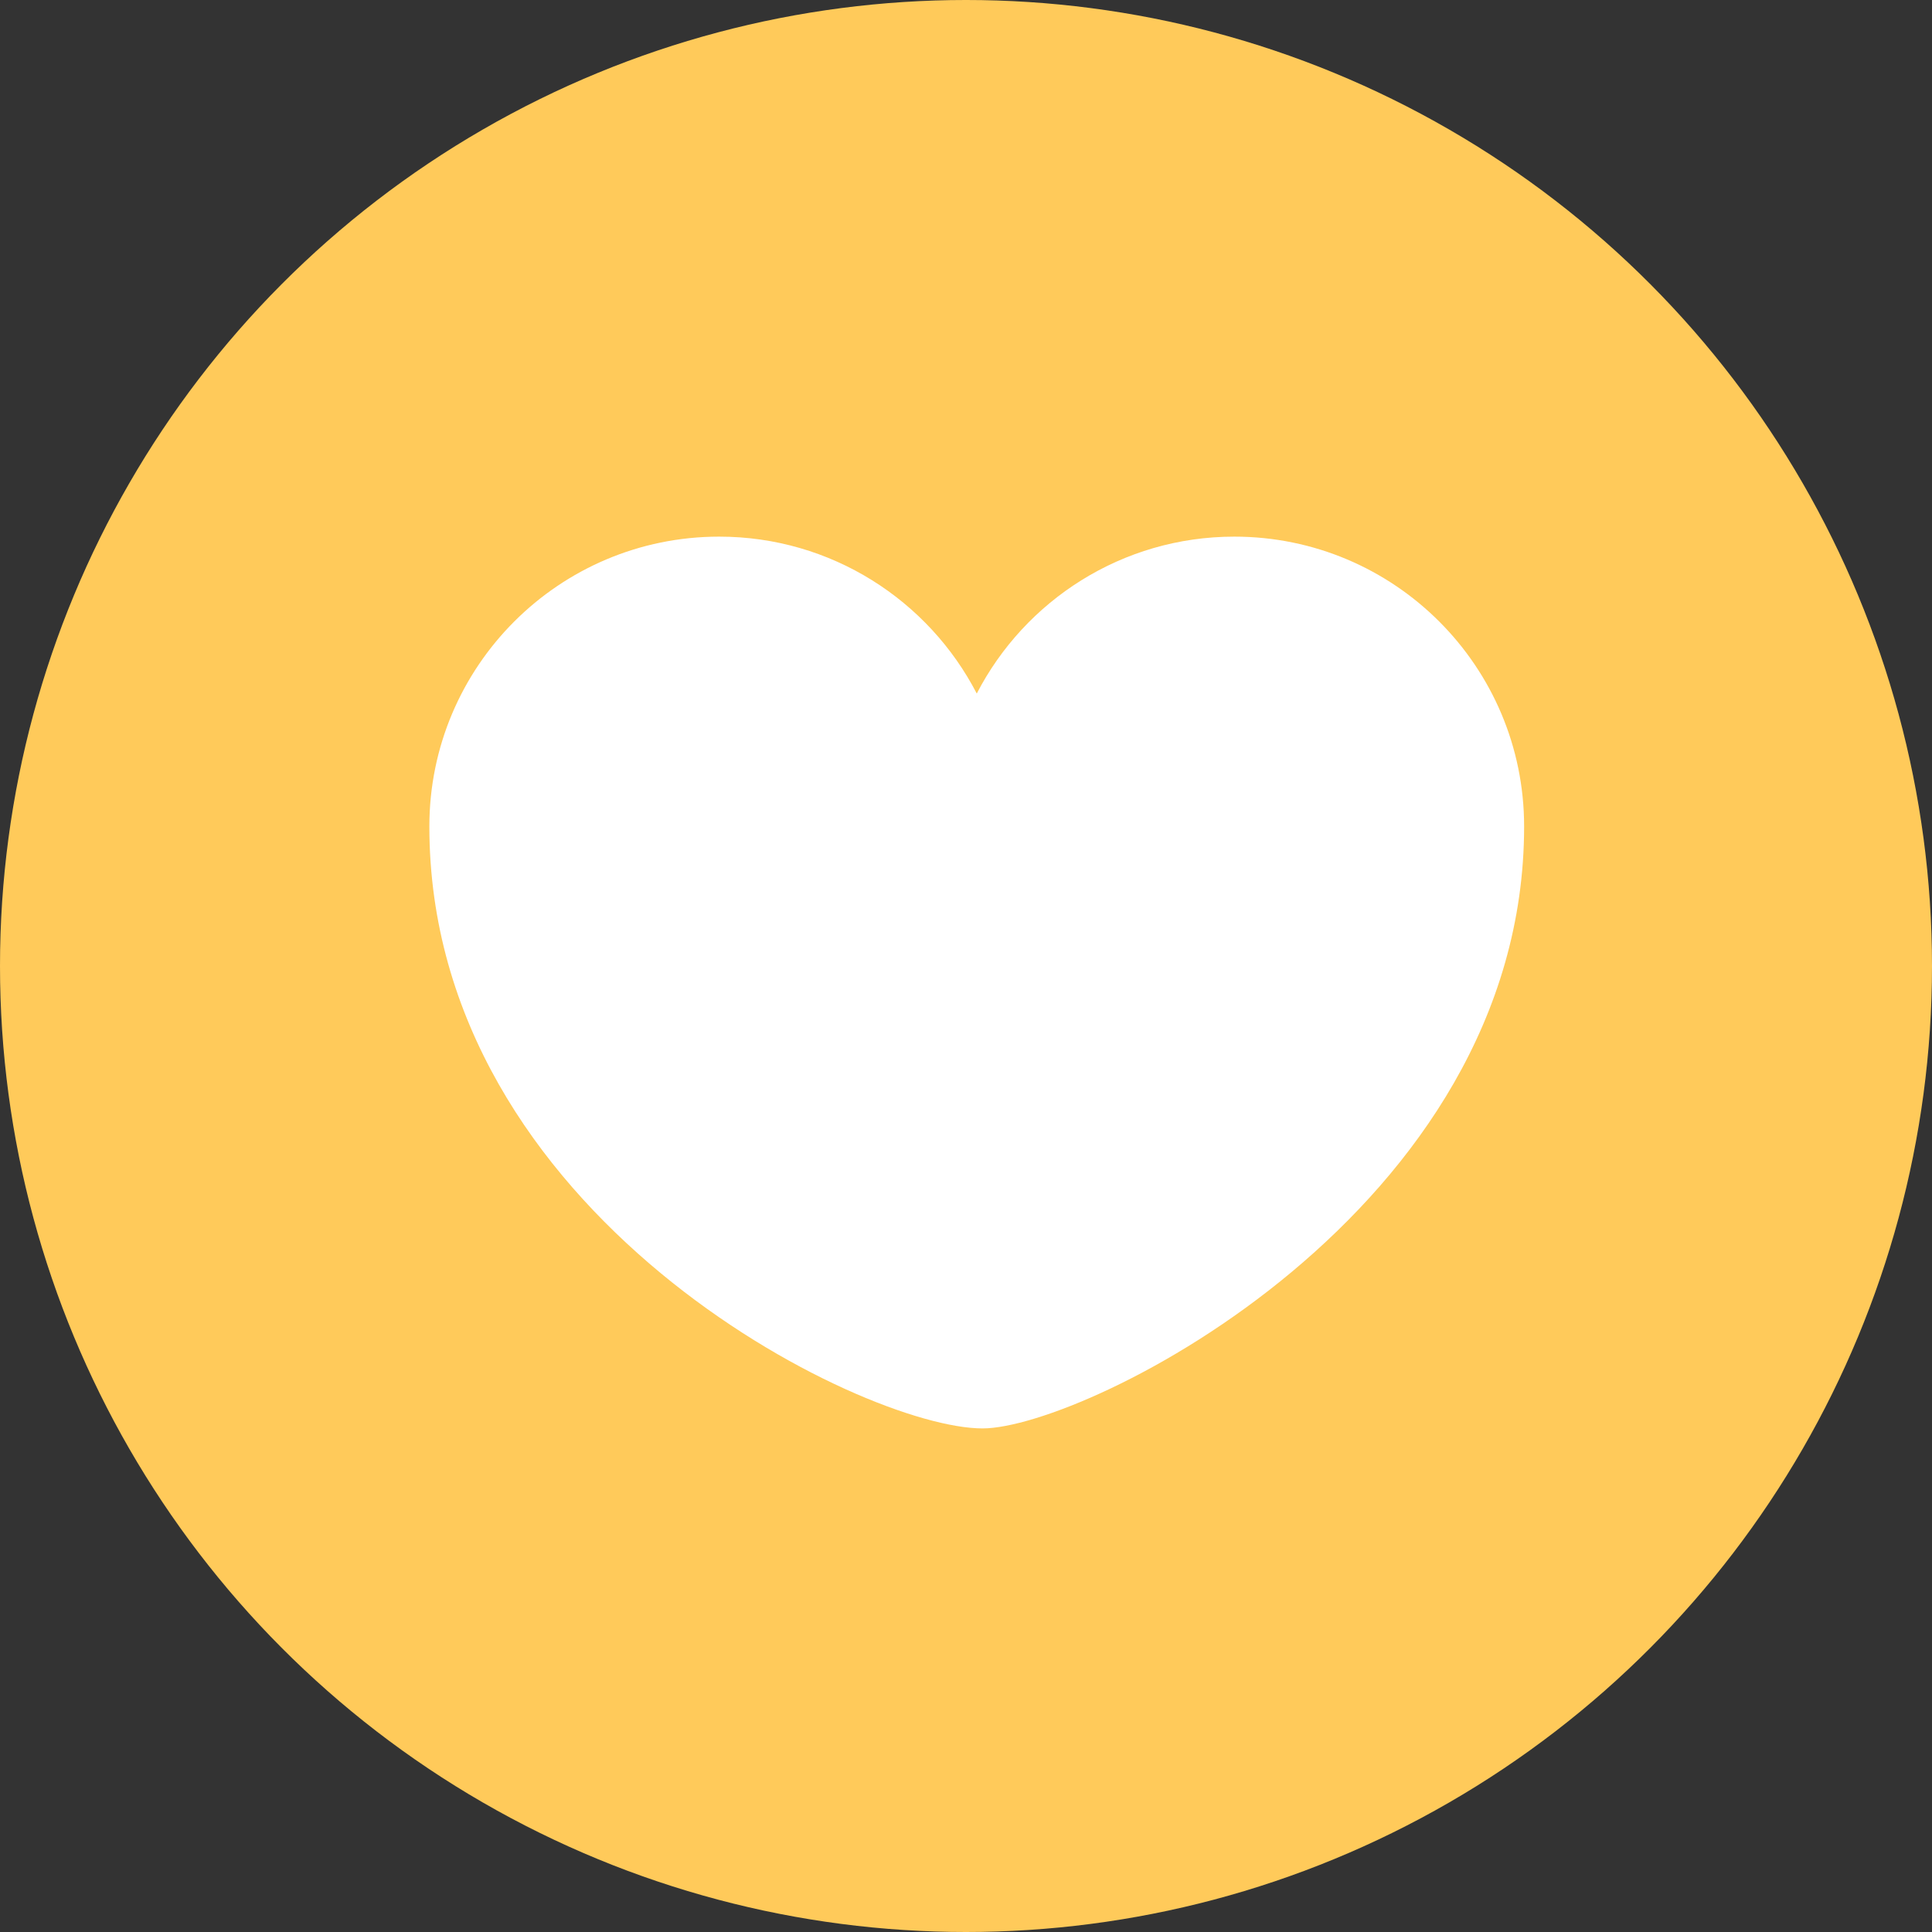
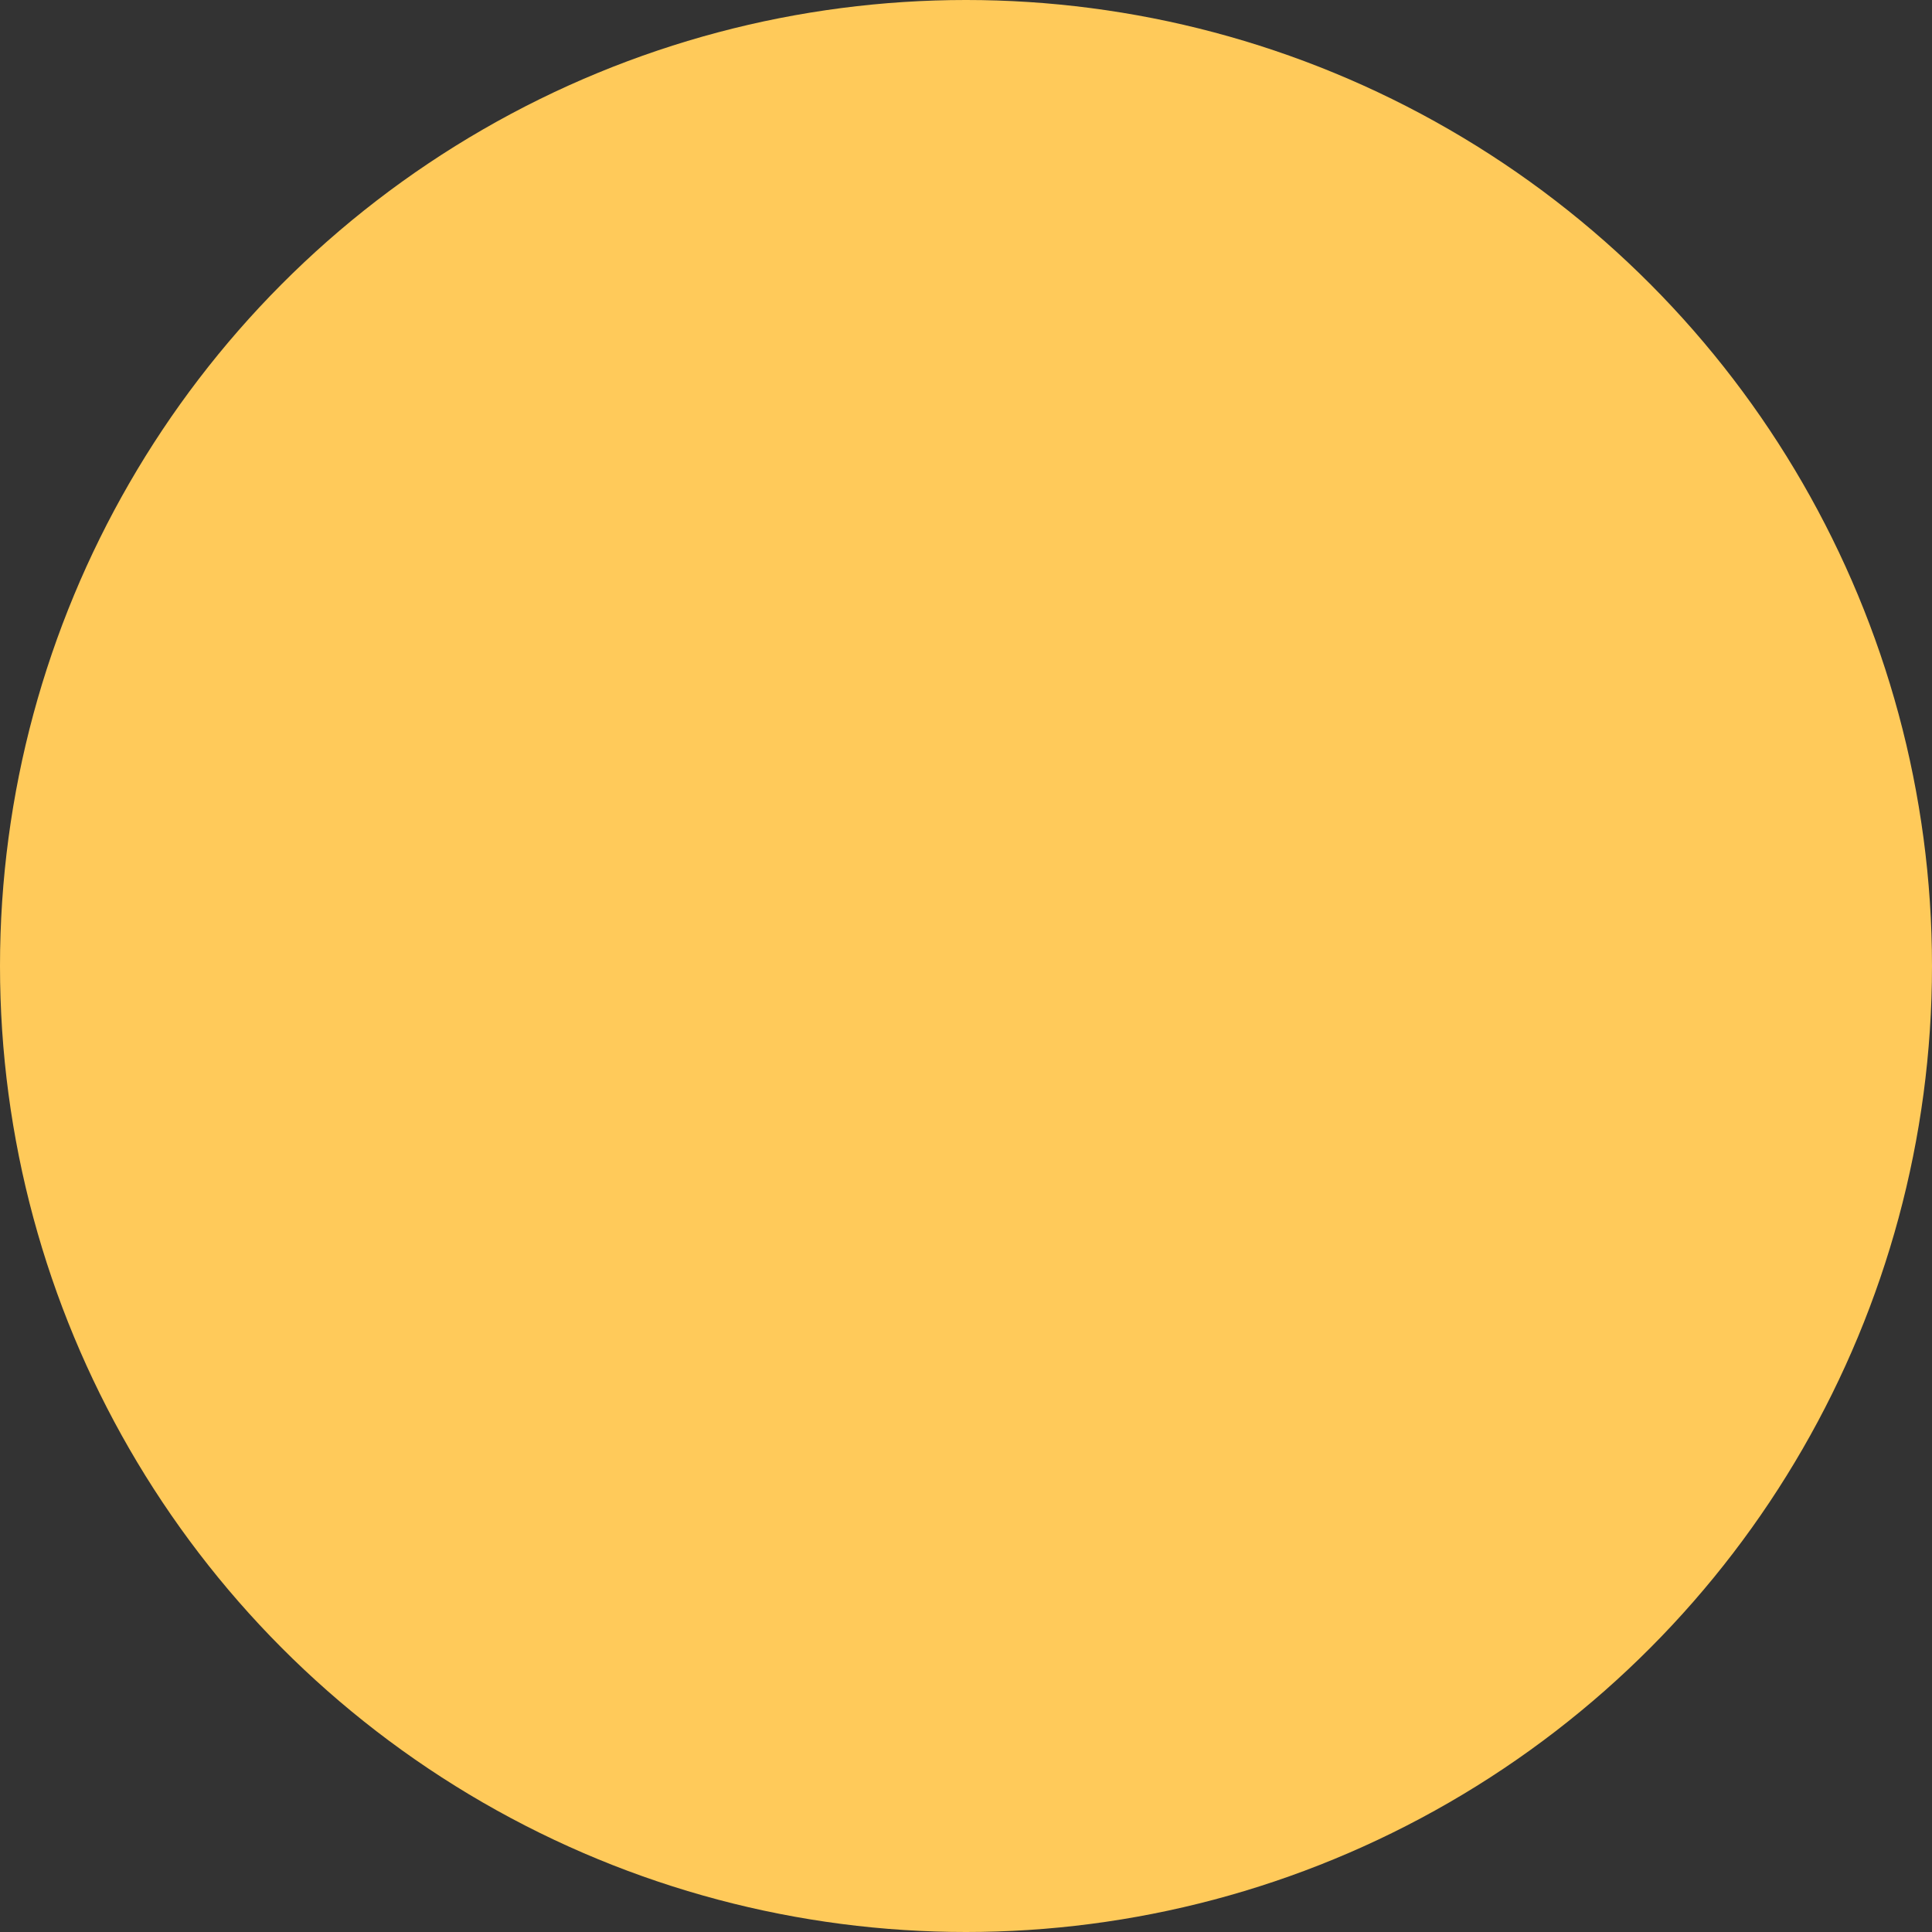
<svg xmlns="http://www.w3.org/2000/svg" clip-rule="evenodd" fill="#000000" fill-rule="evenodd" height="430.8" image-rendering="optimizeQuality" preserveAspectRatio="xMidYMid meet" shape-rendering="geometricPrecision" text-rendering="geometricPrecision" version="1" viewBox="9.6 9.6 430.8 430.8" width="430.8" zoomAndPan="magnify">
  <rect x="9.6" y="9.6" width="430.8" height="430.8" fill="#333333" stroke="none" />
  <g>
    <g>
      <g id="change1_1">
        <circle cx="225" cy="225" fill="#ffca5a" r="215.4" />
      </g>
      <g id="change2_1">
-         <path d="M169.96 129.26c25,0 46.69,14.21 57.44,34.99 10.74,-20.78 32.44,-34.99 57.43,-34.99 35.69,0 64.62,28.94 64.62,64.62 0,85.79 -97.77,134.23 -120.76,134.23 -27.01,0 -123.35,-47.67 -123.35,-134.23 0,-35.68 28.93,-64.62 64.62,-64.62z" fill="#ffffff" />
-       </g>
+         </g>
    </g>
  </g>
</svg>